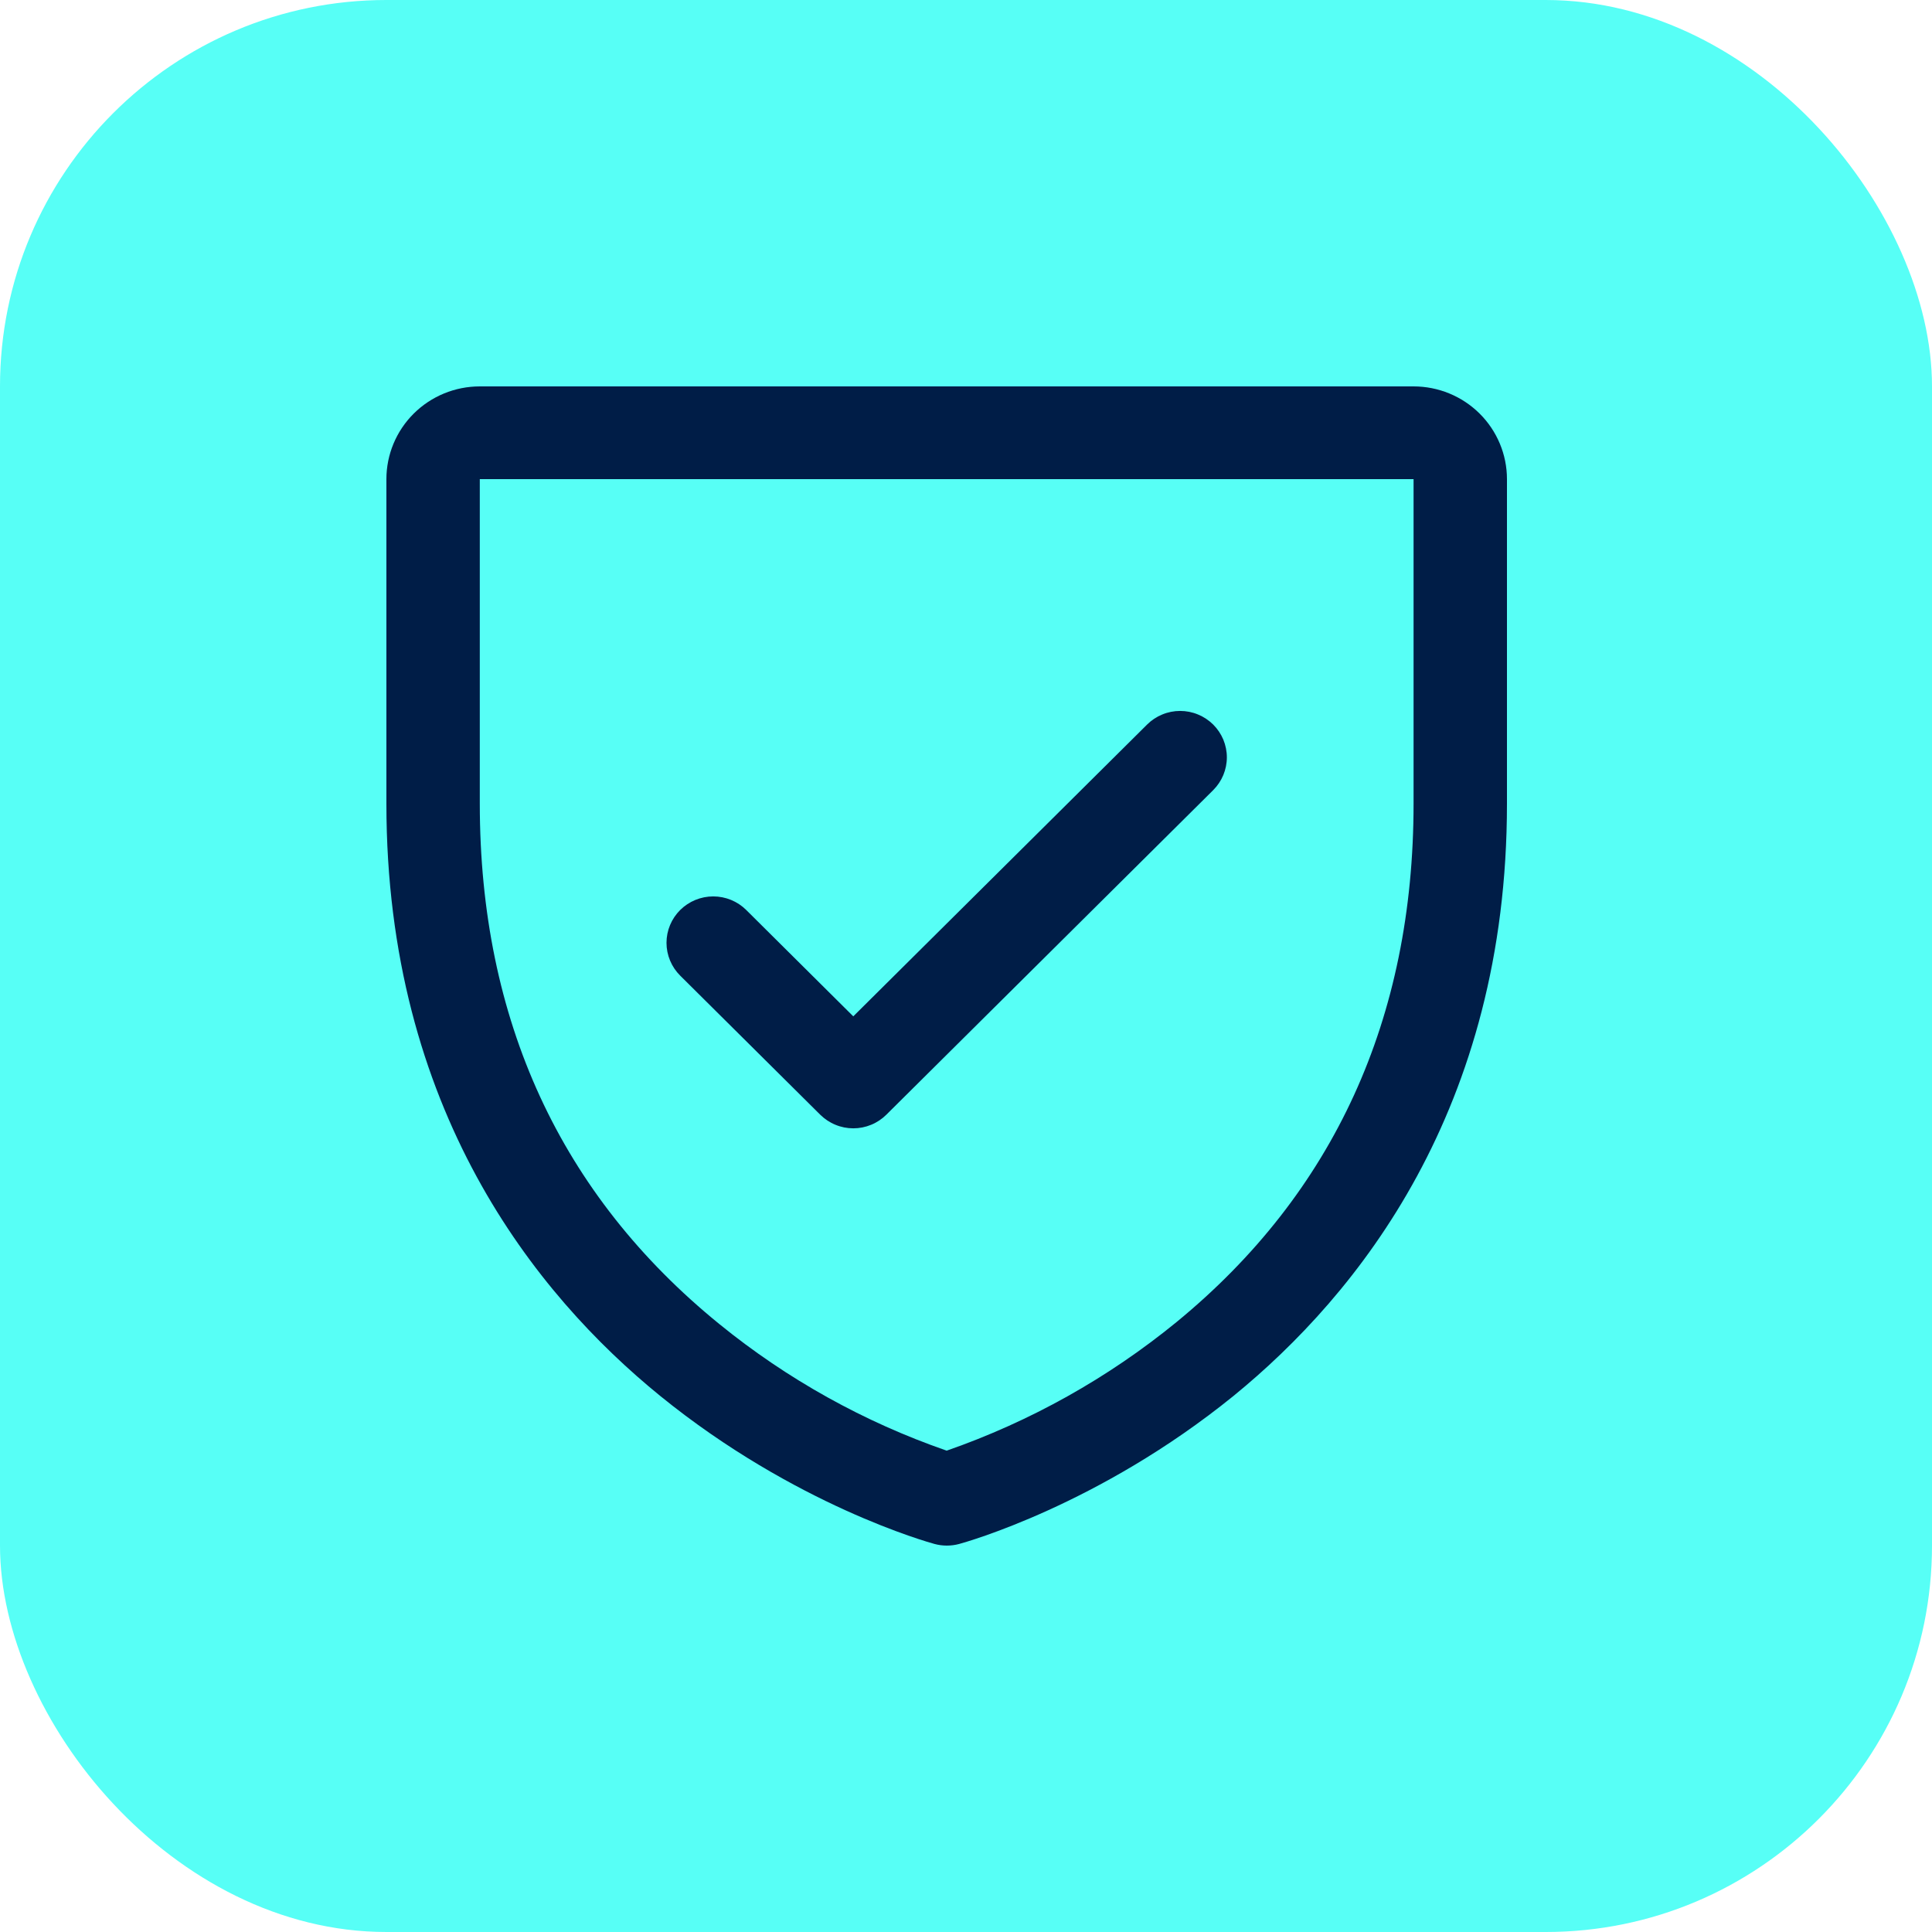
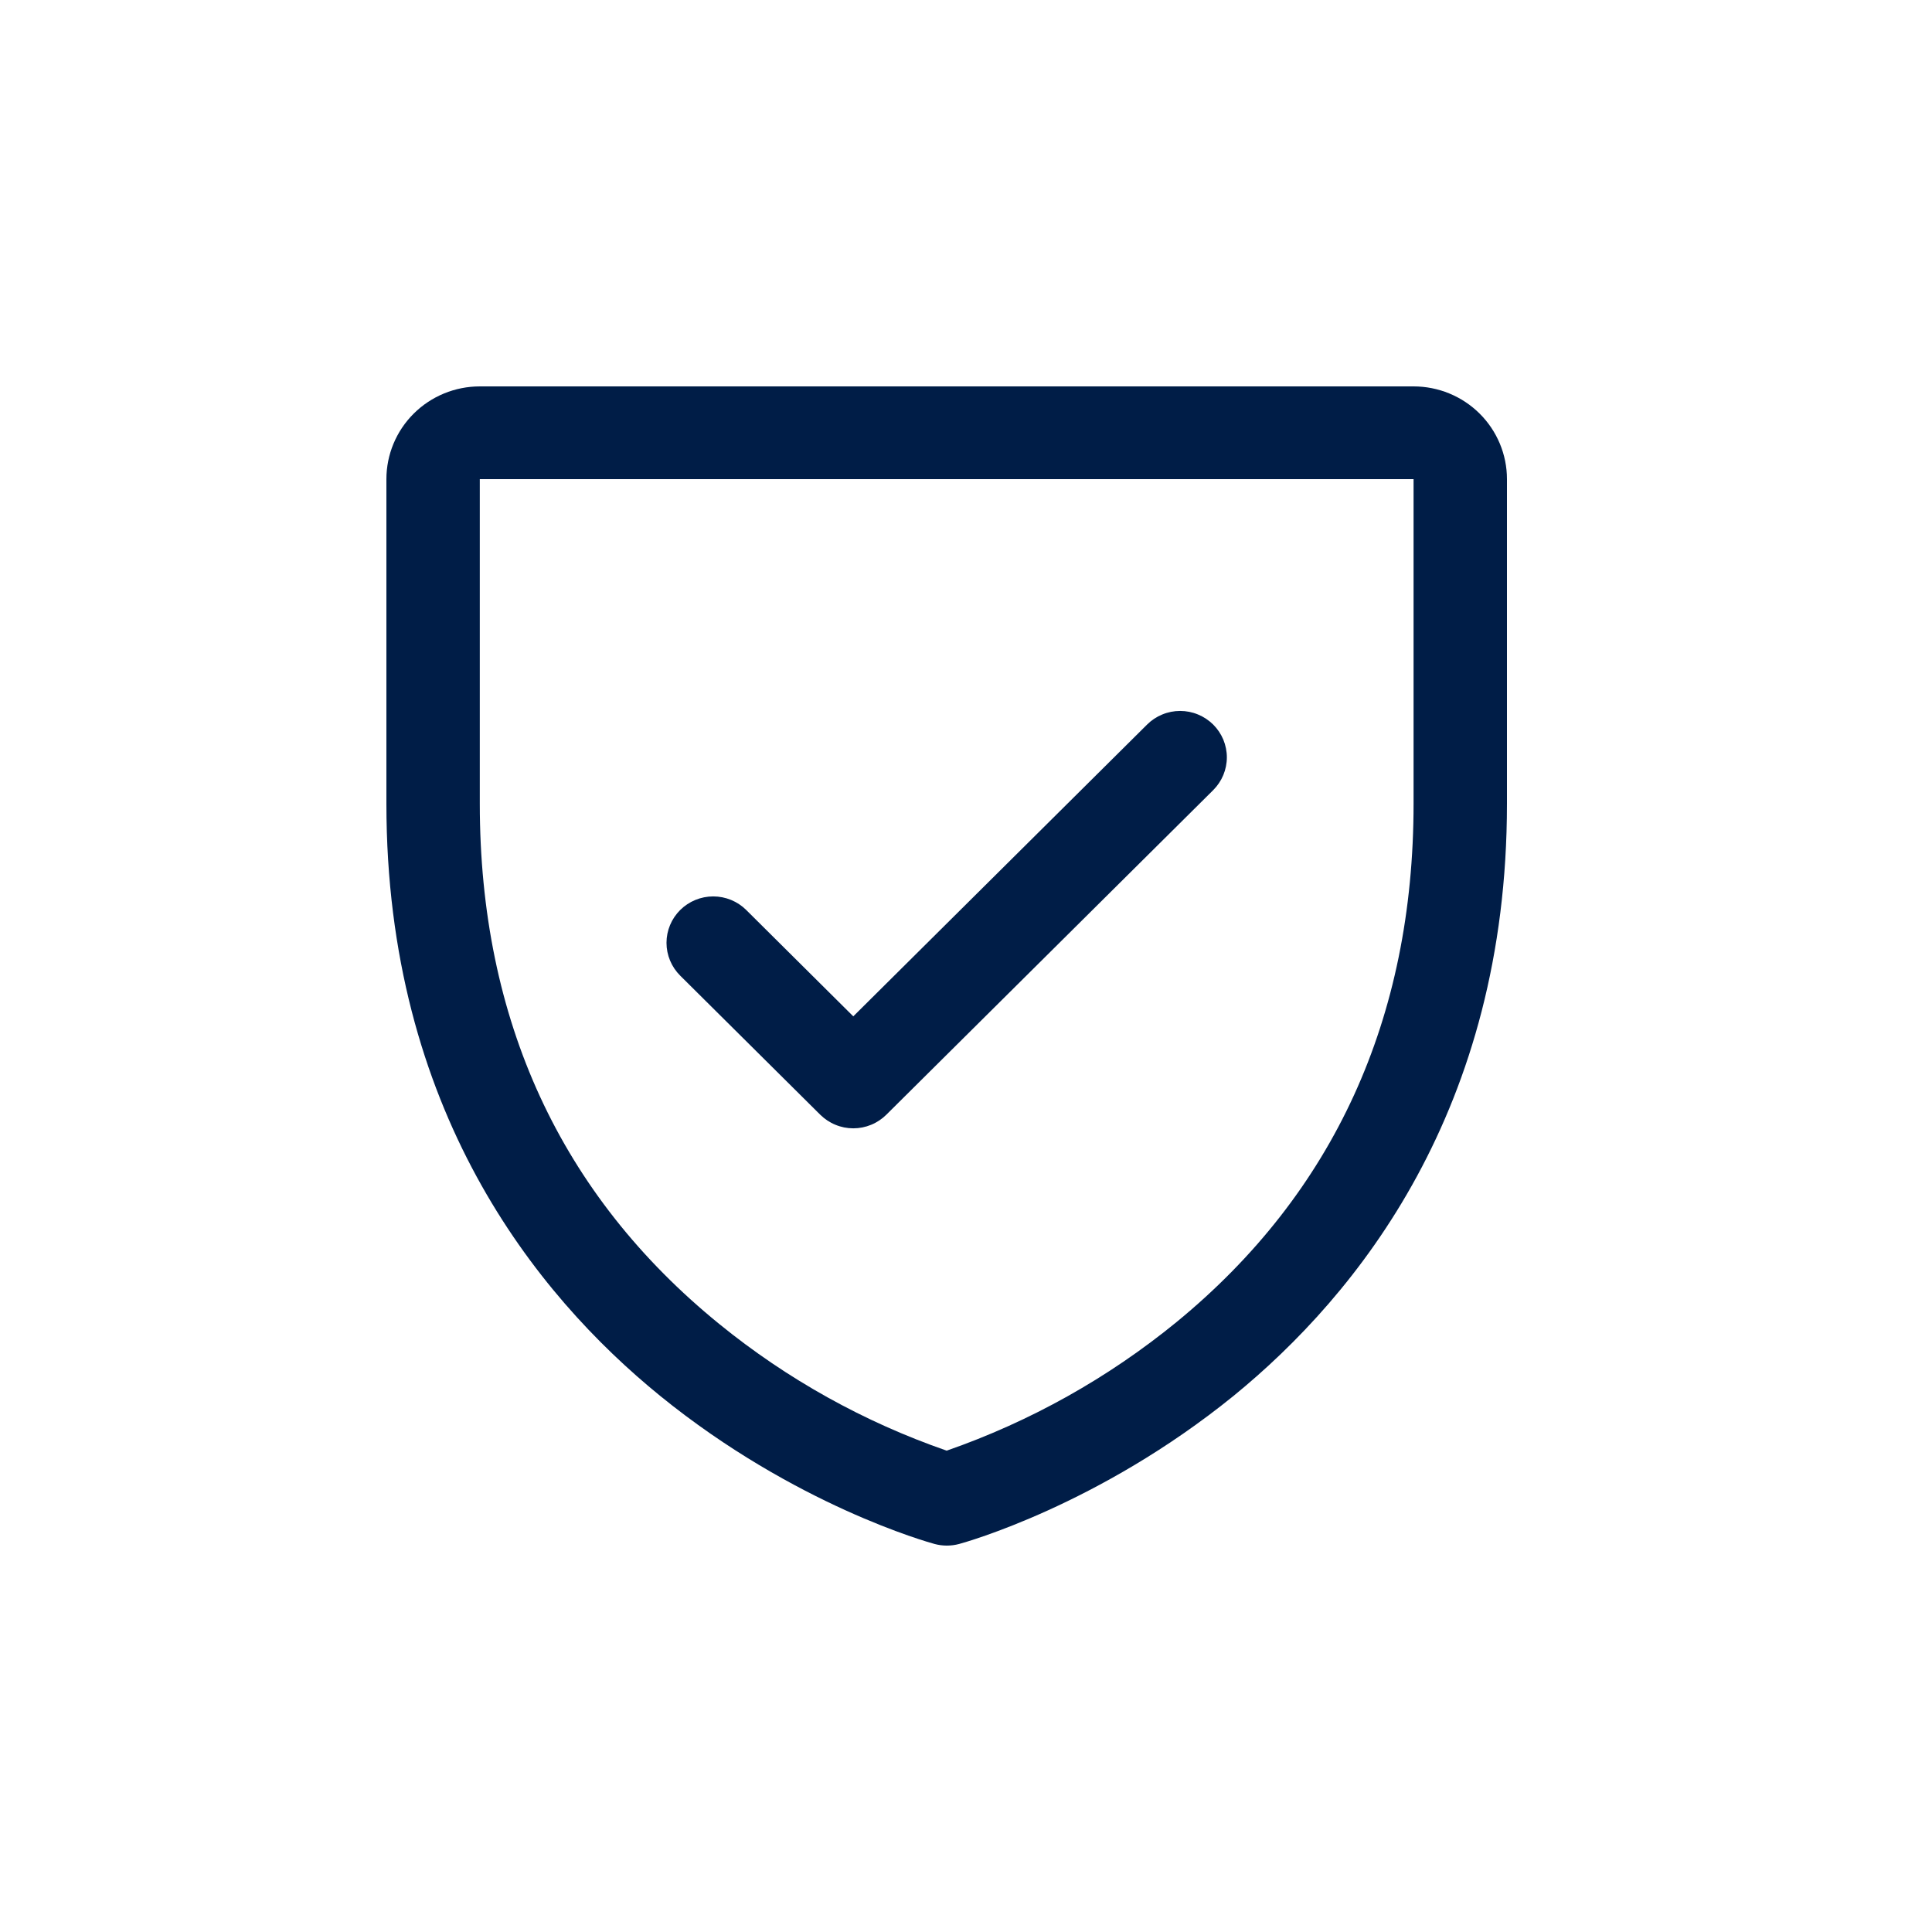
<svg xmlns="http://www.w3.org/2000/svg" width="50" height="50" viewBox="0 0 50 50" fill="none">
  <g clip-path="url(#clip0_419_628)">
-     <rect width="50" height="50" rx="10" fill="#1FFFF2" fill-opacity="0.75" />
    <path d="M36.583 10H12.417C11.776 10 11.161 10.253 10.708 10.703C10.255 11.153 10 11.764 10 12.4V20.8C10 28.708 13.855 33.5 17.088 36.128C20.571 38.957 24.036 39.917 24.187 39.958C24.395 40.014 24.614 40.014 24.822 39.958C24.973 39.917 28.433 38.957 31.921 36.128C35.145 33.5 39 28.708 39 20.8V12.4C39 11.764 38.745 11.153 38.292 10.703C37.839 10.253 37.224 10 36.583 10ZM36.583 20.8C36.583 26.36 34.52 30.874 30.451 34.213C28.68 35.661 26.665 36.789 24.5 37.543C22.363 36.802 20.373 35.695 18.622 34.271C14.504 30.926 12.417 26.395 12.417 20.8V12.4H36.583V20.8ZM17.603 25.249C17.377 25.024 17.249 24.718 17.249 24.4C17.249 24.081 17.377 23.776 17.603 23.551C17.83 23.326 18.138 23.199 18.458 23.199C18.779 23.199 19.087 23.326 19.313 23.551L22.083 26.303L29.687 18.751C29.799 18.64 29.932 18.551 30.079 18.491C30.226 18.43 30.383 18.399 30.542 18.399C30.7 18.399 30.858 18.43 31.004 18.491C31.151 18.551 31.284 18.64 31.397 18.751C31.509 18.863 31.598 18.995 31.659 19.14C31.719 19.286 31.751 19.442 31.751 19.6C31.751 19.758 31.719 19.914 31.659 20.059C31.598 20.205 31.509 20.337 31.397 20.449L22.938 28.849C22.826 28.96 22.693 29.049 22.546 29.109C22.399 29.17 22.242 29.201 22.083 29.201C21.924 29.201 21.767 29.17 21.621 29.109C21.474 29.049 21.341 28.96 21.228 28.849L17.603 25.249Z" fill="#001D47" />
  </g>
  <defs>
    <clipPath id="clip0_419_628">
      <rect width="50" height="50" fill="white" />
    </clipPath>
  </defs>
</svg>